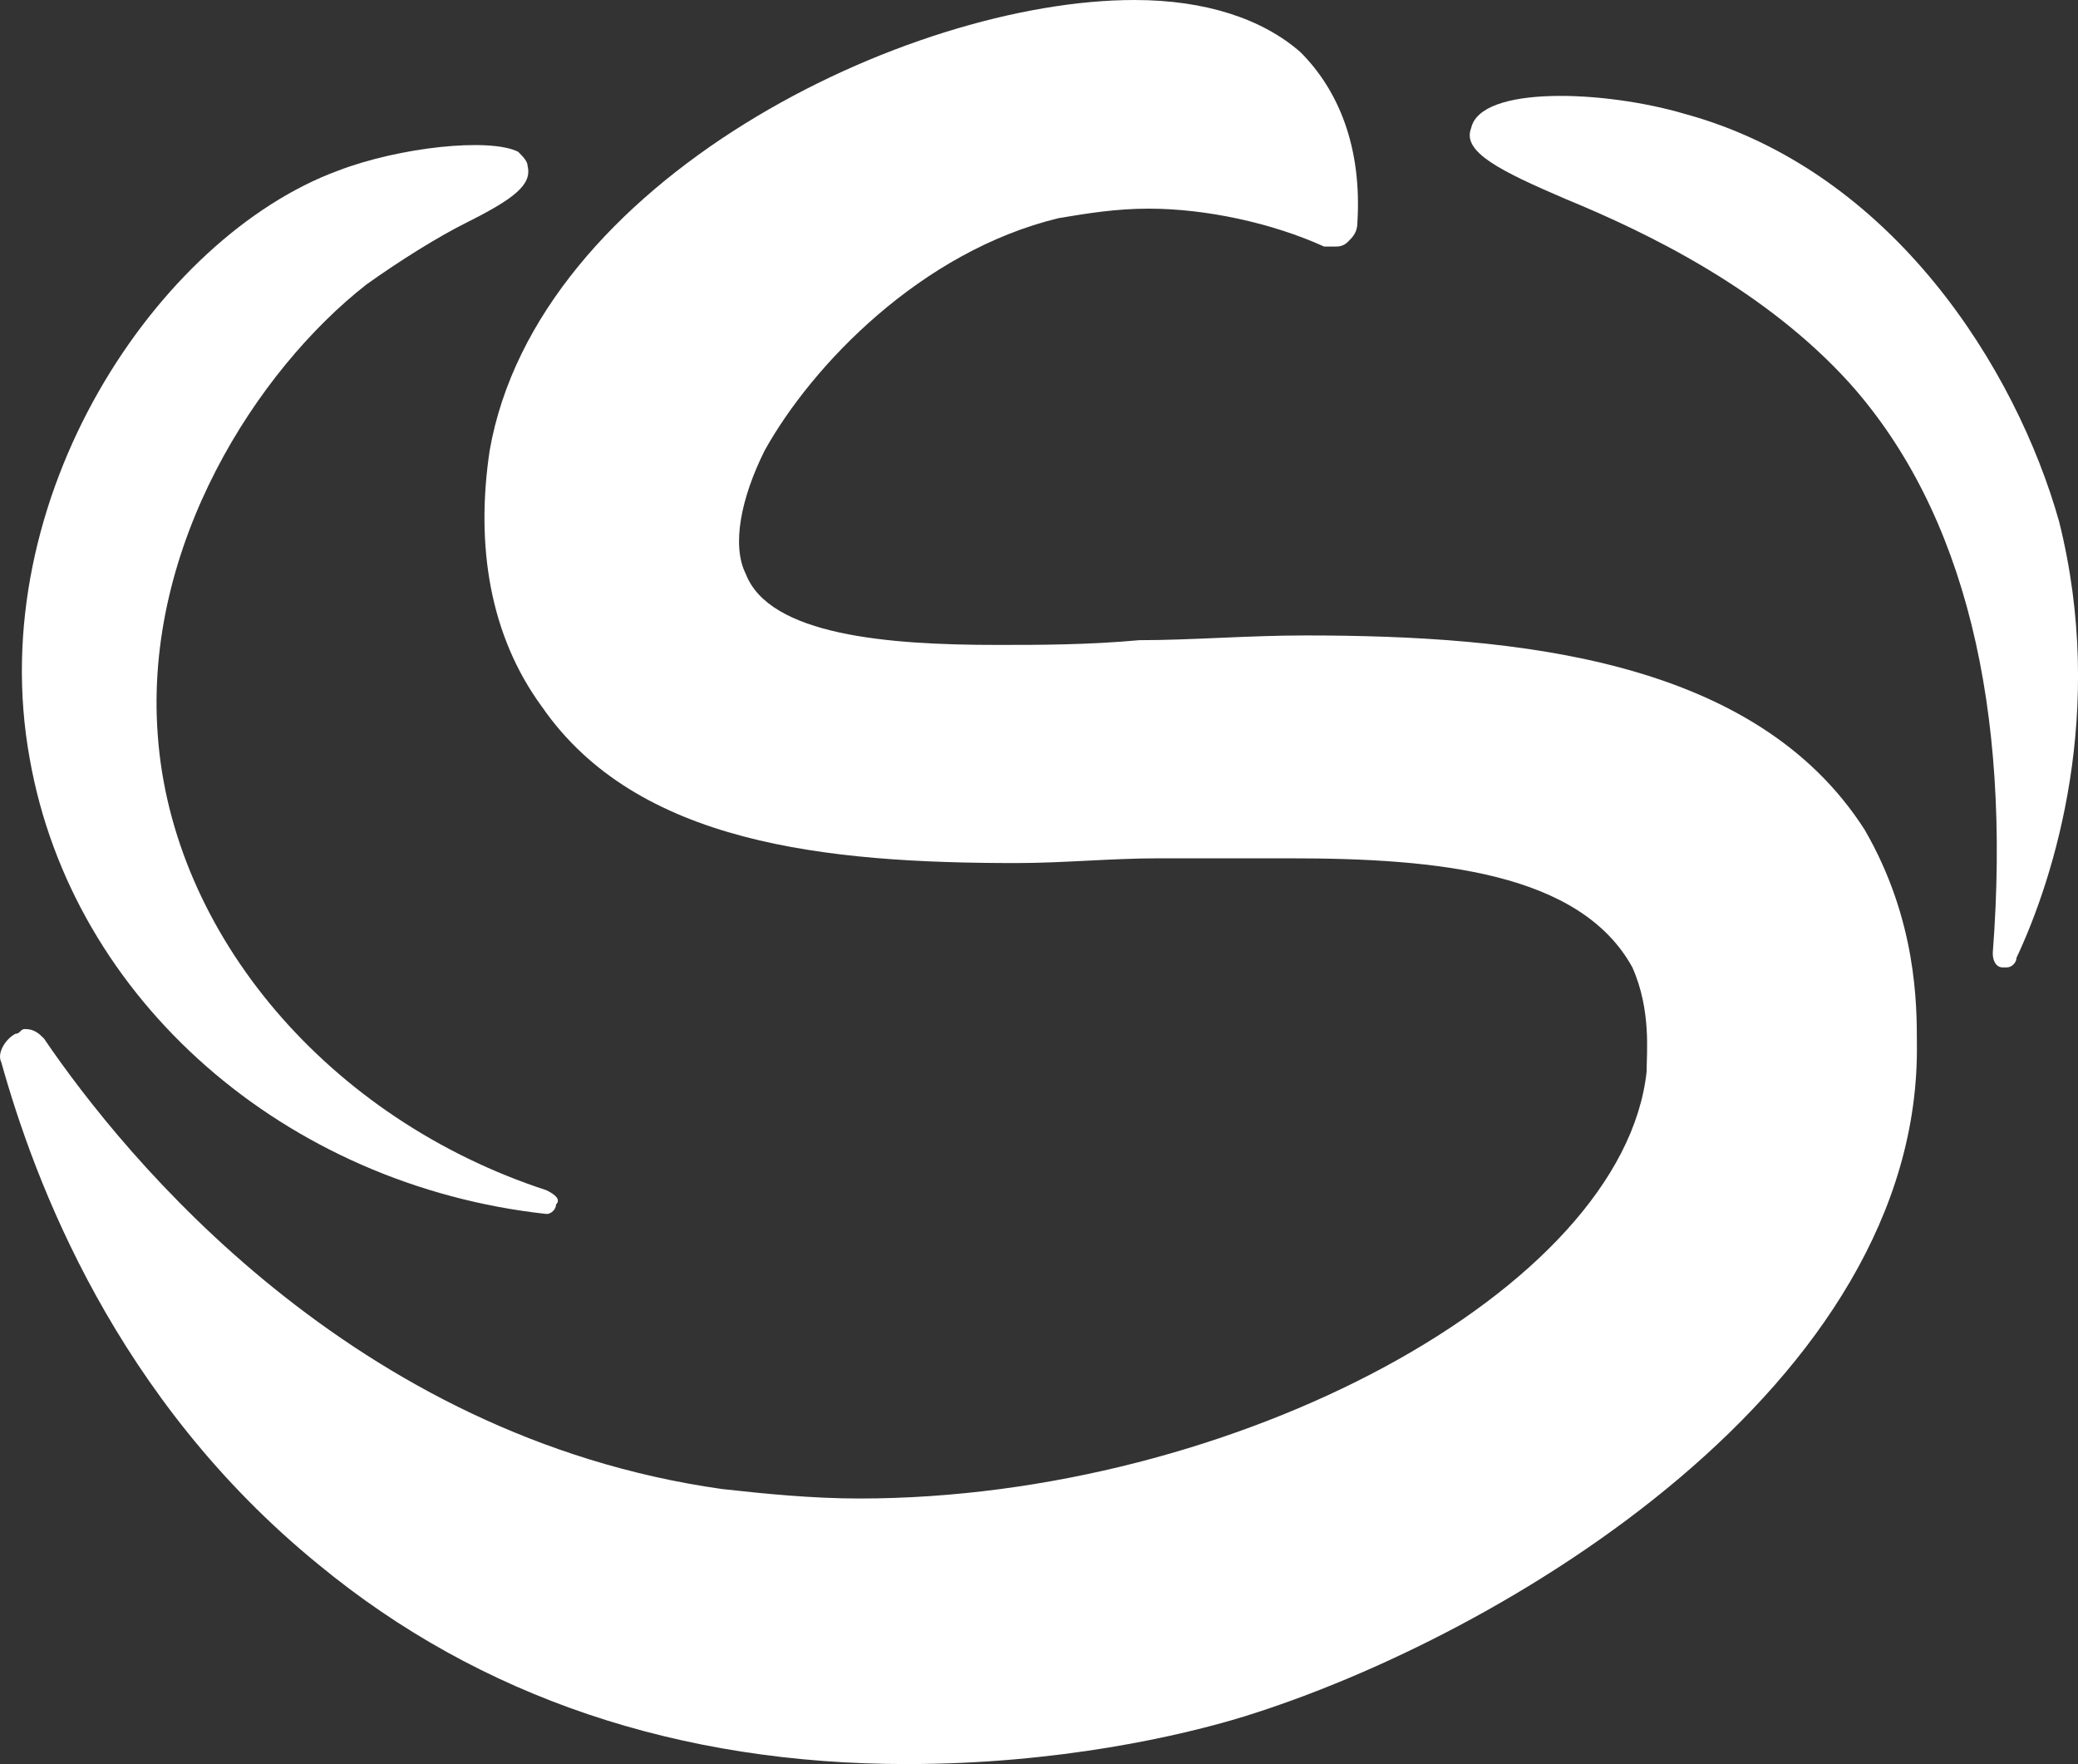
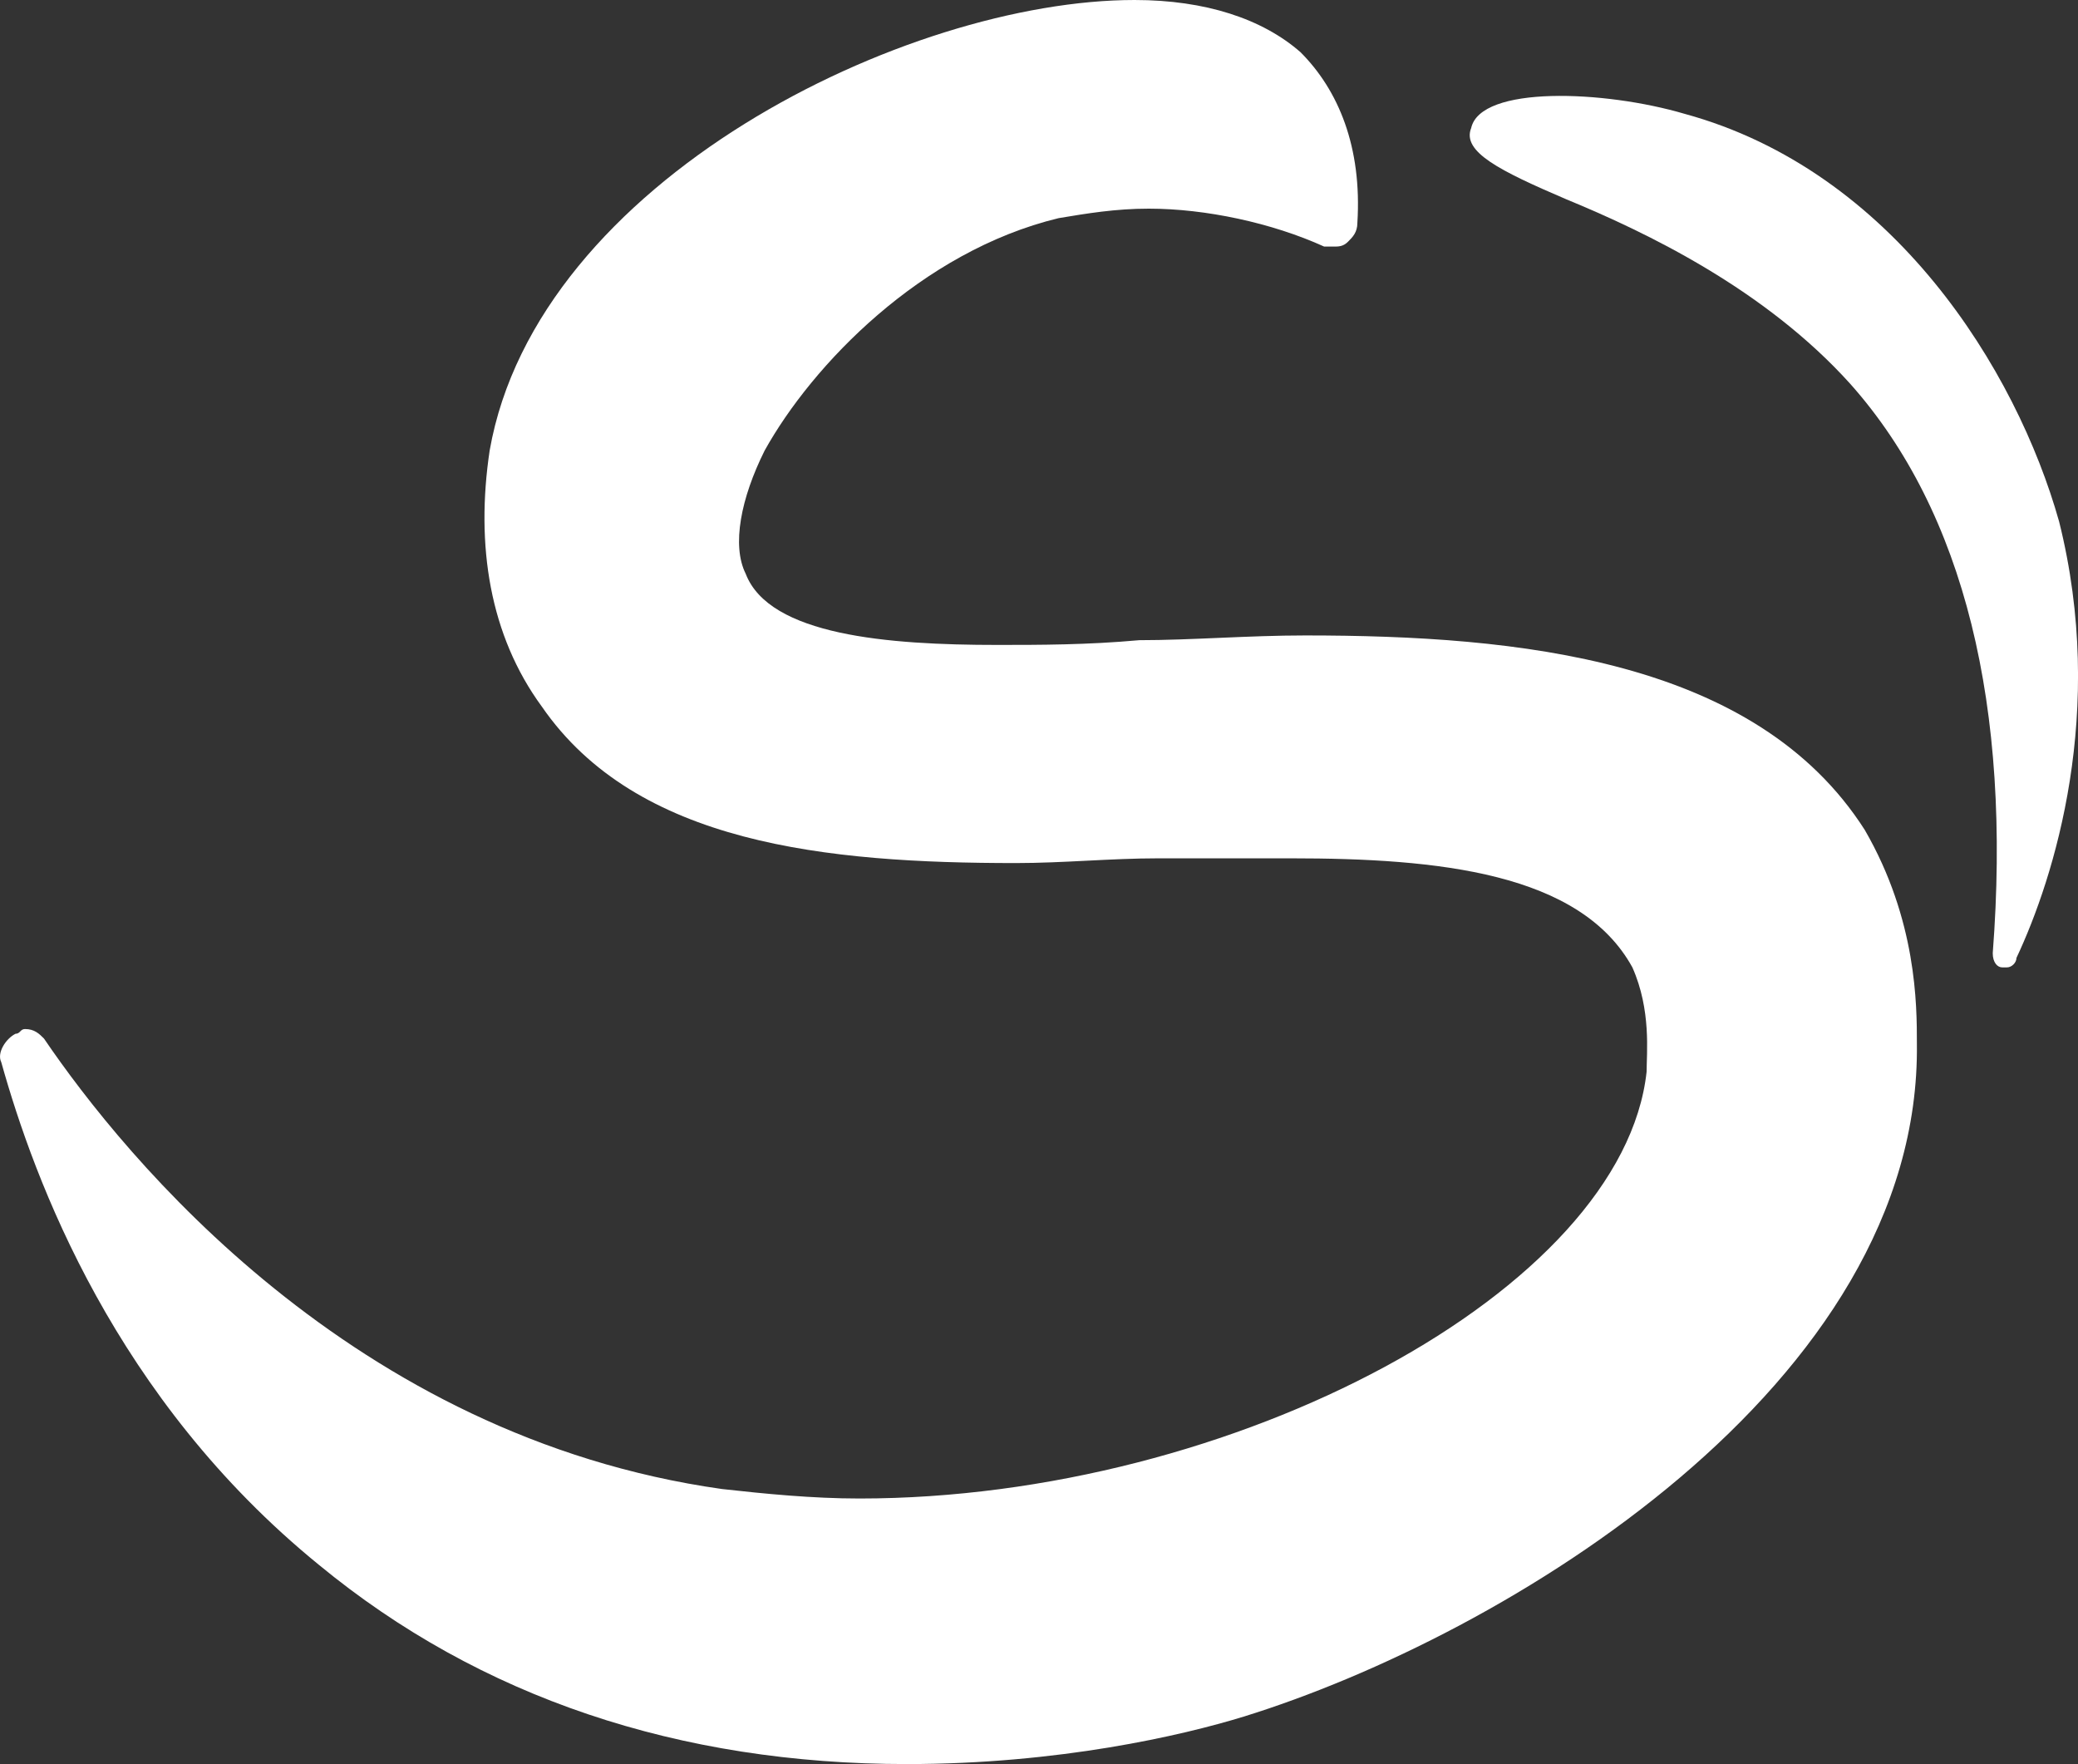
<svg xmlns="http://www.w3.org/2000/svg" version="1.1" id="Layer_1" x="0px" y="0px" viewBox="0 0 43.825 37.2" xml:space="preserve" width="43.825" height="37.2">
  <rect x="0" y="0" width="43.825" height="37.2" fill="#333333" stroke="none" />
  <defs id="defs19" />
  <style type="text/css" id="style2"> .st0{fill:#0E187A;} </style>
  <g id="g14" style="fill:#ffffff" transform="translate(-2.073,-4.6)">
    <g id="g6" style="fill:#ffffff">
-       <path class="st0" d="m 13.8,30 c 0,0.1 -0.1,0.2 -0.2,0.2 v 0 C 8.1,29.6 3.6,25.7 2.7,20.6 1.7,15.1 5.4,9.6 9.2,8.2 10.5,7.7 12.4,7.5 13,7.8 c 0.1,0.1 0.2,0.2 0.2,0.3 0.1,0.4 -0.3,0.7 -1.3,1.2 -0.6,0.3 -1.4,0.8 -2.1,1.3 -2.3,1.8 -4.7,5.5 -4.4,9.5 0.3,4.2 3.6,8.1 8.2,9.6 0.2,0.1 0.3,0.2 0.2,0.3 z" id="path4" style="fill:#ffffff" />
-     </g>
+       </g>
    <g id="g12" style="fill:#ffffff">
      <path class="st0" d="m 44.6,24.8 c 0,0.1 -0.1,0.2 -0.2,0.2 0,0 0,0 -0.1,0 -0.1,0 -0.2,-0.1 -0.2,-0.3 0.4,-5.2 -0.6,-9.3 -3,-12 -1.8,-2 -4.3,-3.2 -6,-3.9 -1.4,-0.6 -2.2,-1 -2,-1.5 0.2,-0.9 2.8,-0.8 4.5,-0.3 4.4,1.2 7,5.4 7.9,8.6 1,4 -0.1,7.5 -0.9,9.2 z" id="path8" style="fill:#ffffff" />
      <path class="st0" d="m 42.5,26.6 c 0.1,7.2 -8.7,12.5 -14.2,14.2 -1.3,0.4 -3.9,1 -7.1,1 -4.8,0 -9,-1.4 -12.4,-4.2 C 4.5,34.1 2.8,29.5 2.1,27 2,26.8 2.2,26.5 2.4,26.4 c 0.1,0 0.1,-0.1 0.2,-0.1 0.2,0 0.3,0.1 0.4,0.2 1.7,2.5 6.5,8.4 14.3,9.5 0.9,0.1 1.9,0.2 2.9,0.2 7.9,0 16.1,-4.4 16.6,-9 0,-0.4 0.1,-1.3 -0.3,-2.2 -1.1,-2 -4.1,-2.3 -7.2,-2.3 -0.9,0 -1.8,0 -2.8,0 -1,0 -2,0.1 -3,0.1 -4,0 -8,-0.4 -10,-3.3 -1.1,-1.5 -1.4,-3.4 -1.1,-5.4 1,-5.7 8.8,-9.5 13.6,-9.5 1.5,0 2.7,0.4 3.5,1.1 0.8,0.8 1.3,2 1.2,3.6 0,0.2 -0.1,0.3 -0.2,0.4 -0.1,0.1 -0.2,0.1 -0.3,0.1 -0.1,0 -0.1,0 -0.2,0 C 28.9,9.3 27.5,9 26.3,9 25.6,9 25,9.1 24.4,9.2 c -2.9,0.7 -5.2,3.1 -6.2,4.9 -0.5,1 -0.7,2 -0.4,2.6 0.5,1.3 3,1.5 5.3,1.5 0.9,0 1.9,0 3,-0.1 1.1,0 2.3,-0.1 3.5,-0.1 4.5,0 9.5,0.5 11.8,4.1 1.1,1.9 1.1,3.7 1.1,4.5 z" id="path10" style="fill:#ffffff" />
    </g>
  </g>
</svg>